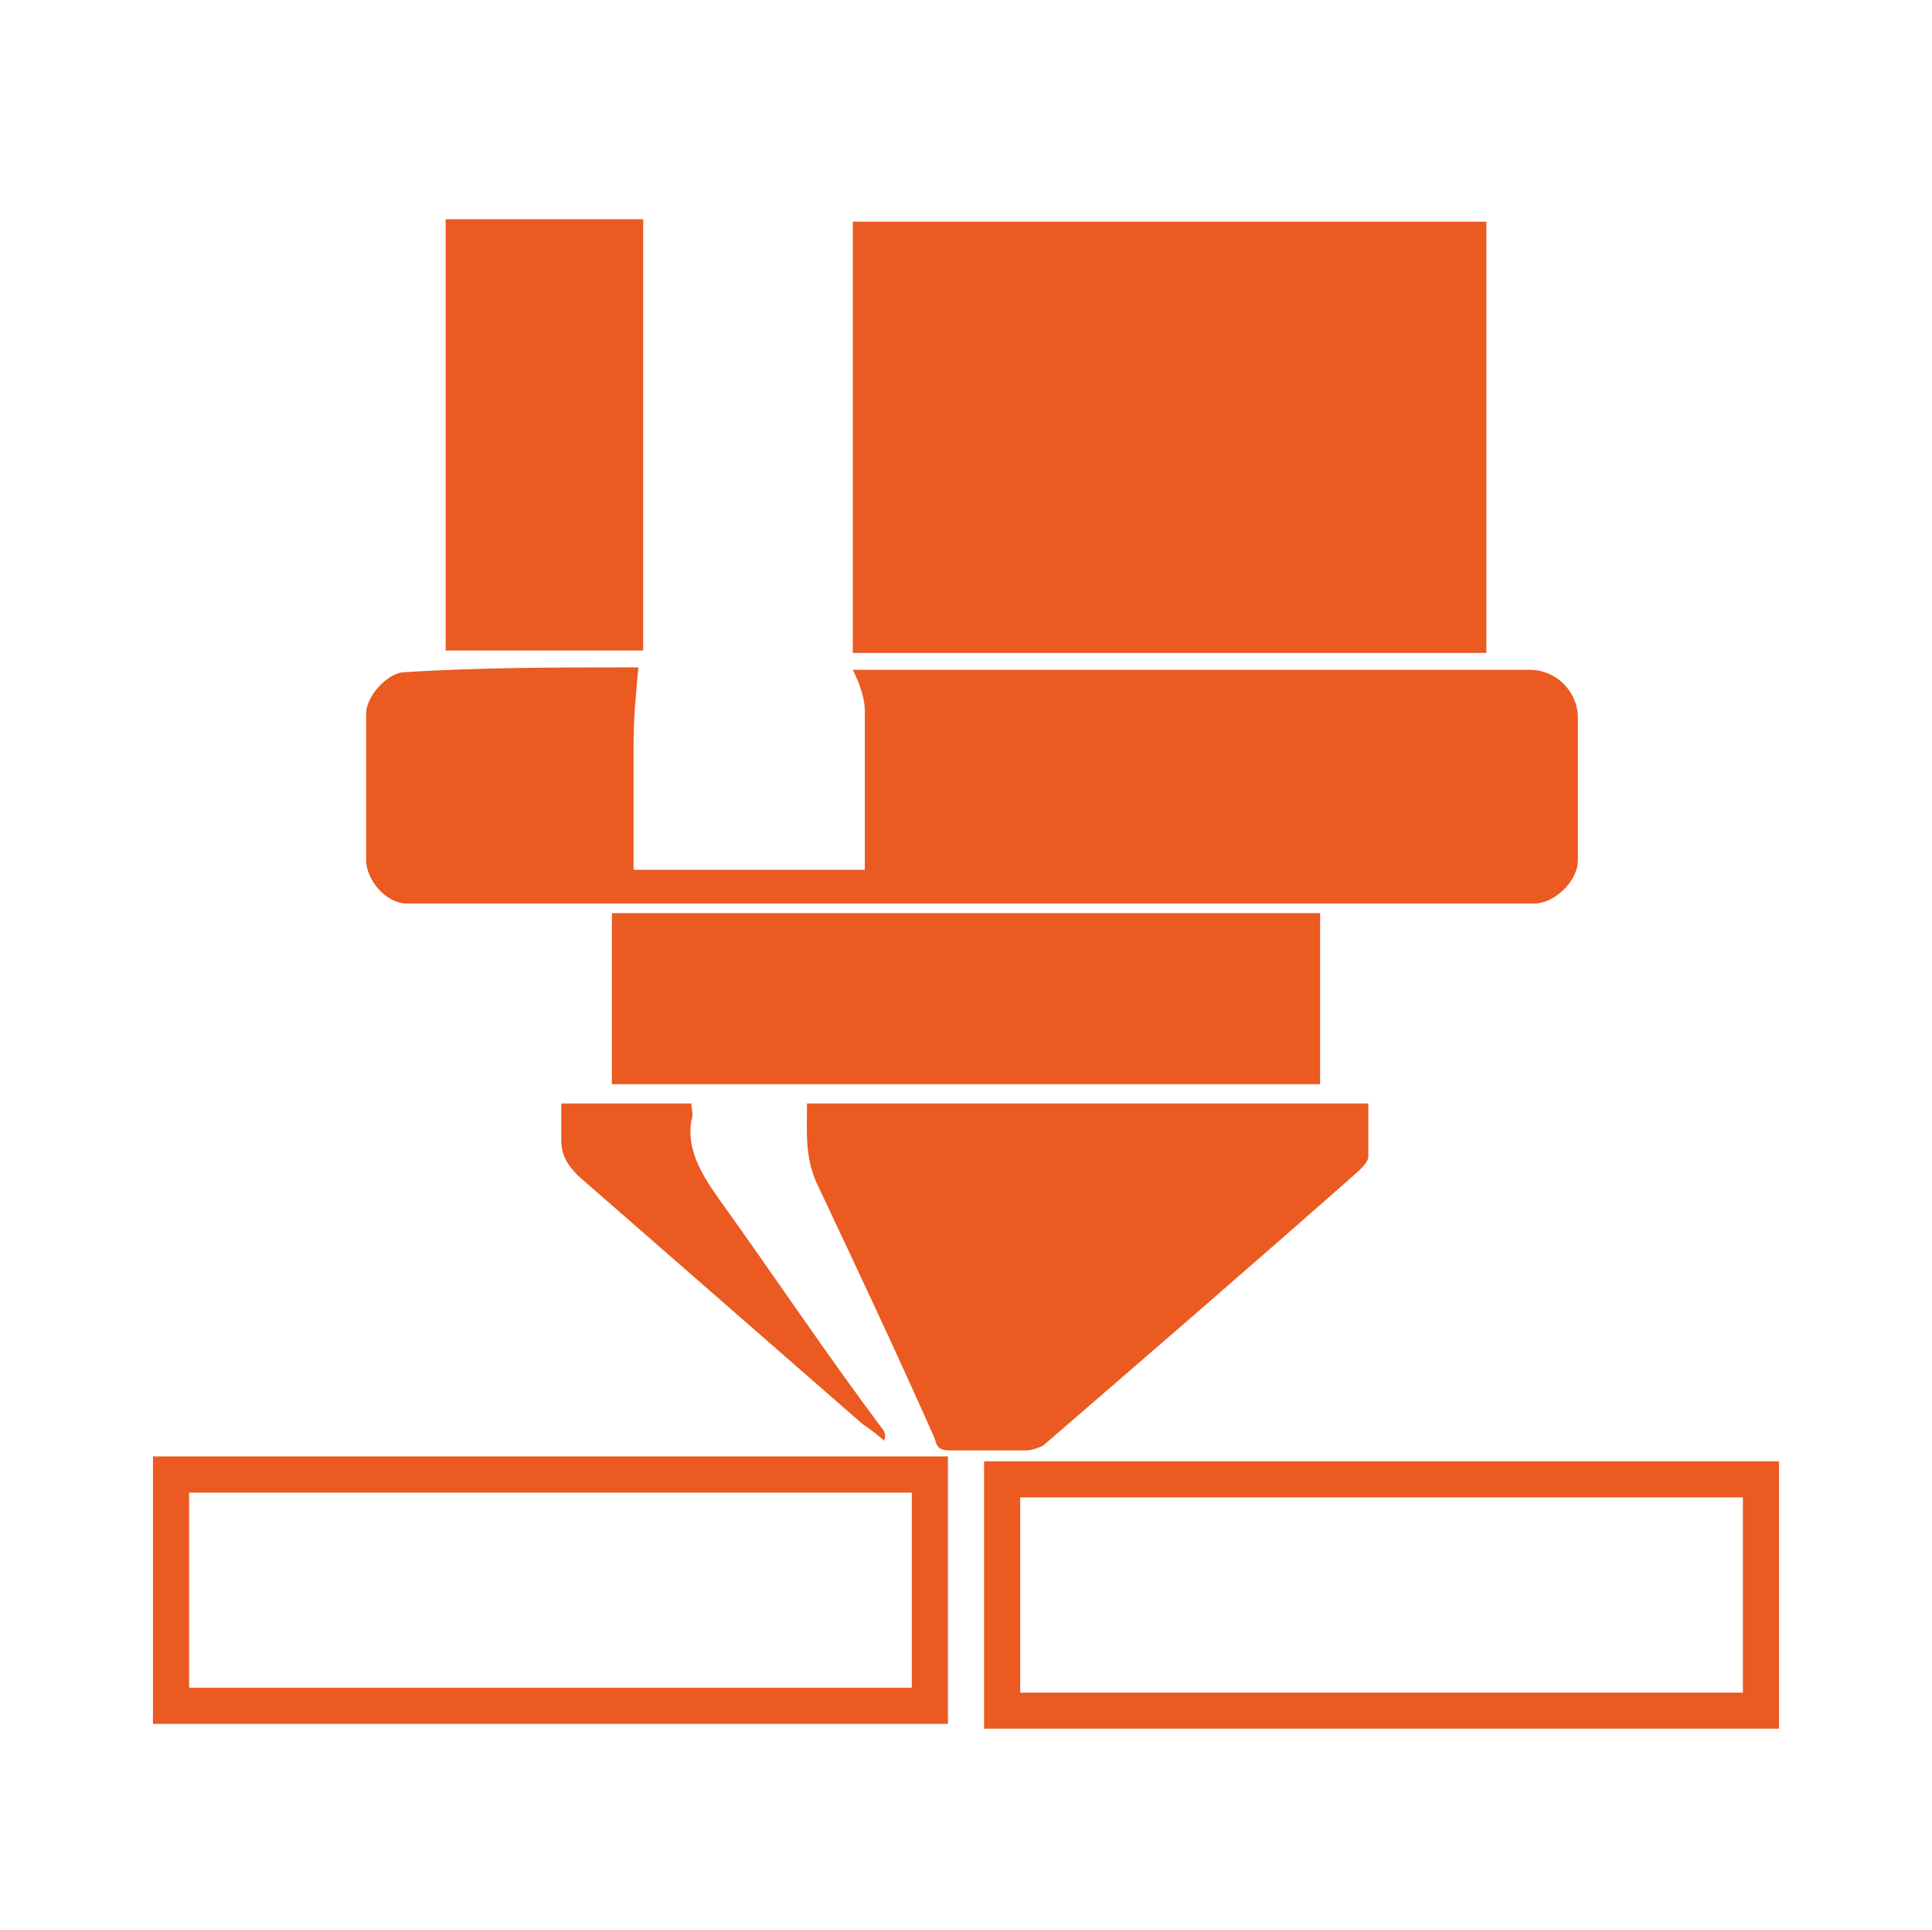
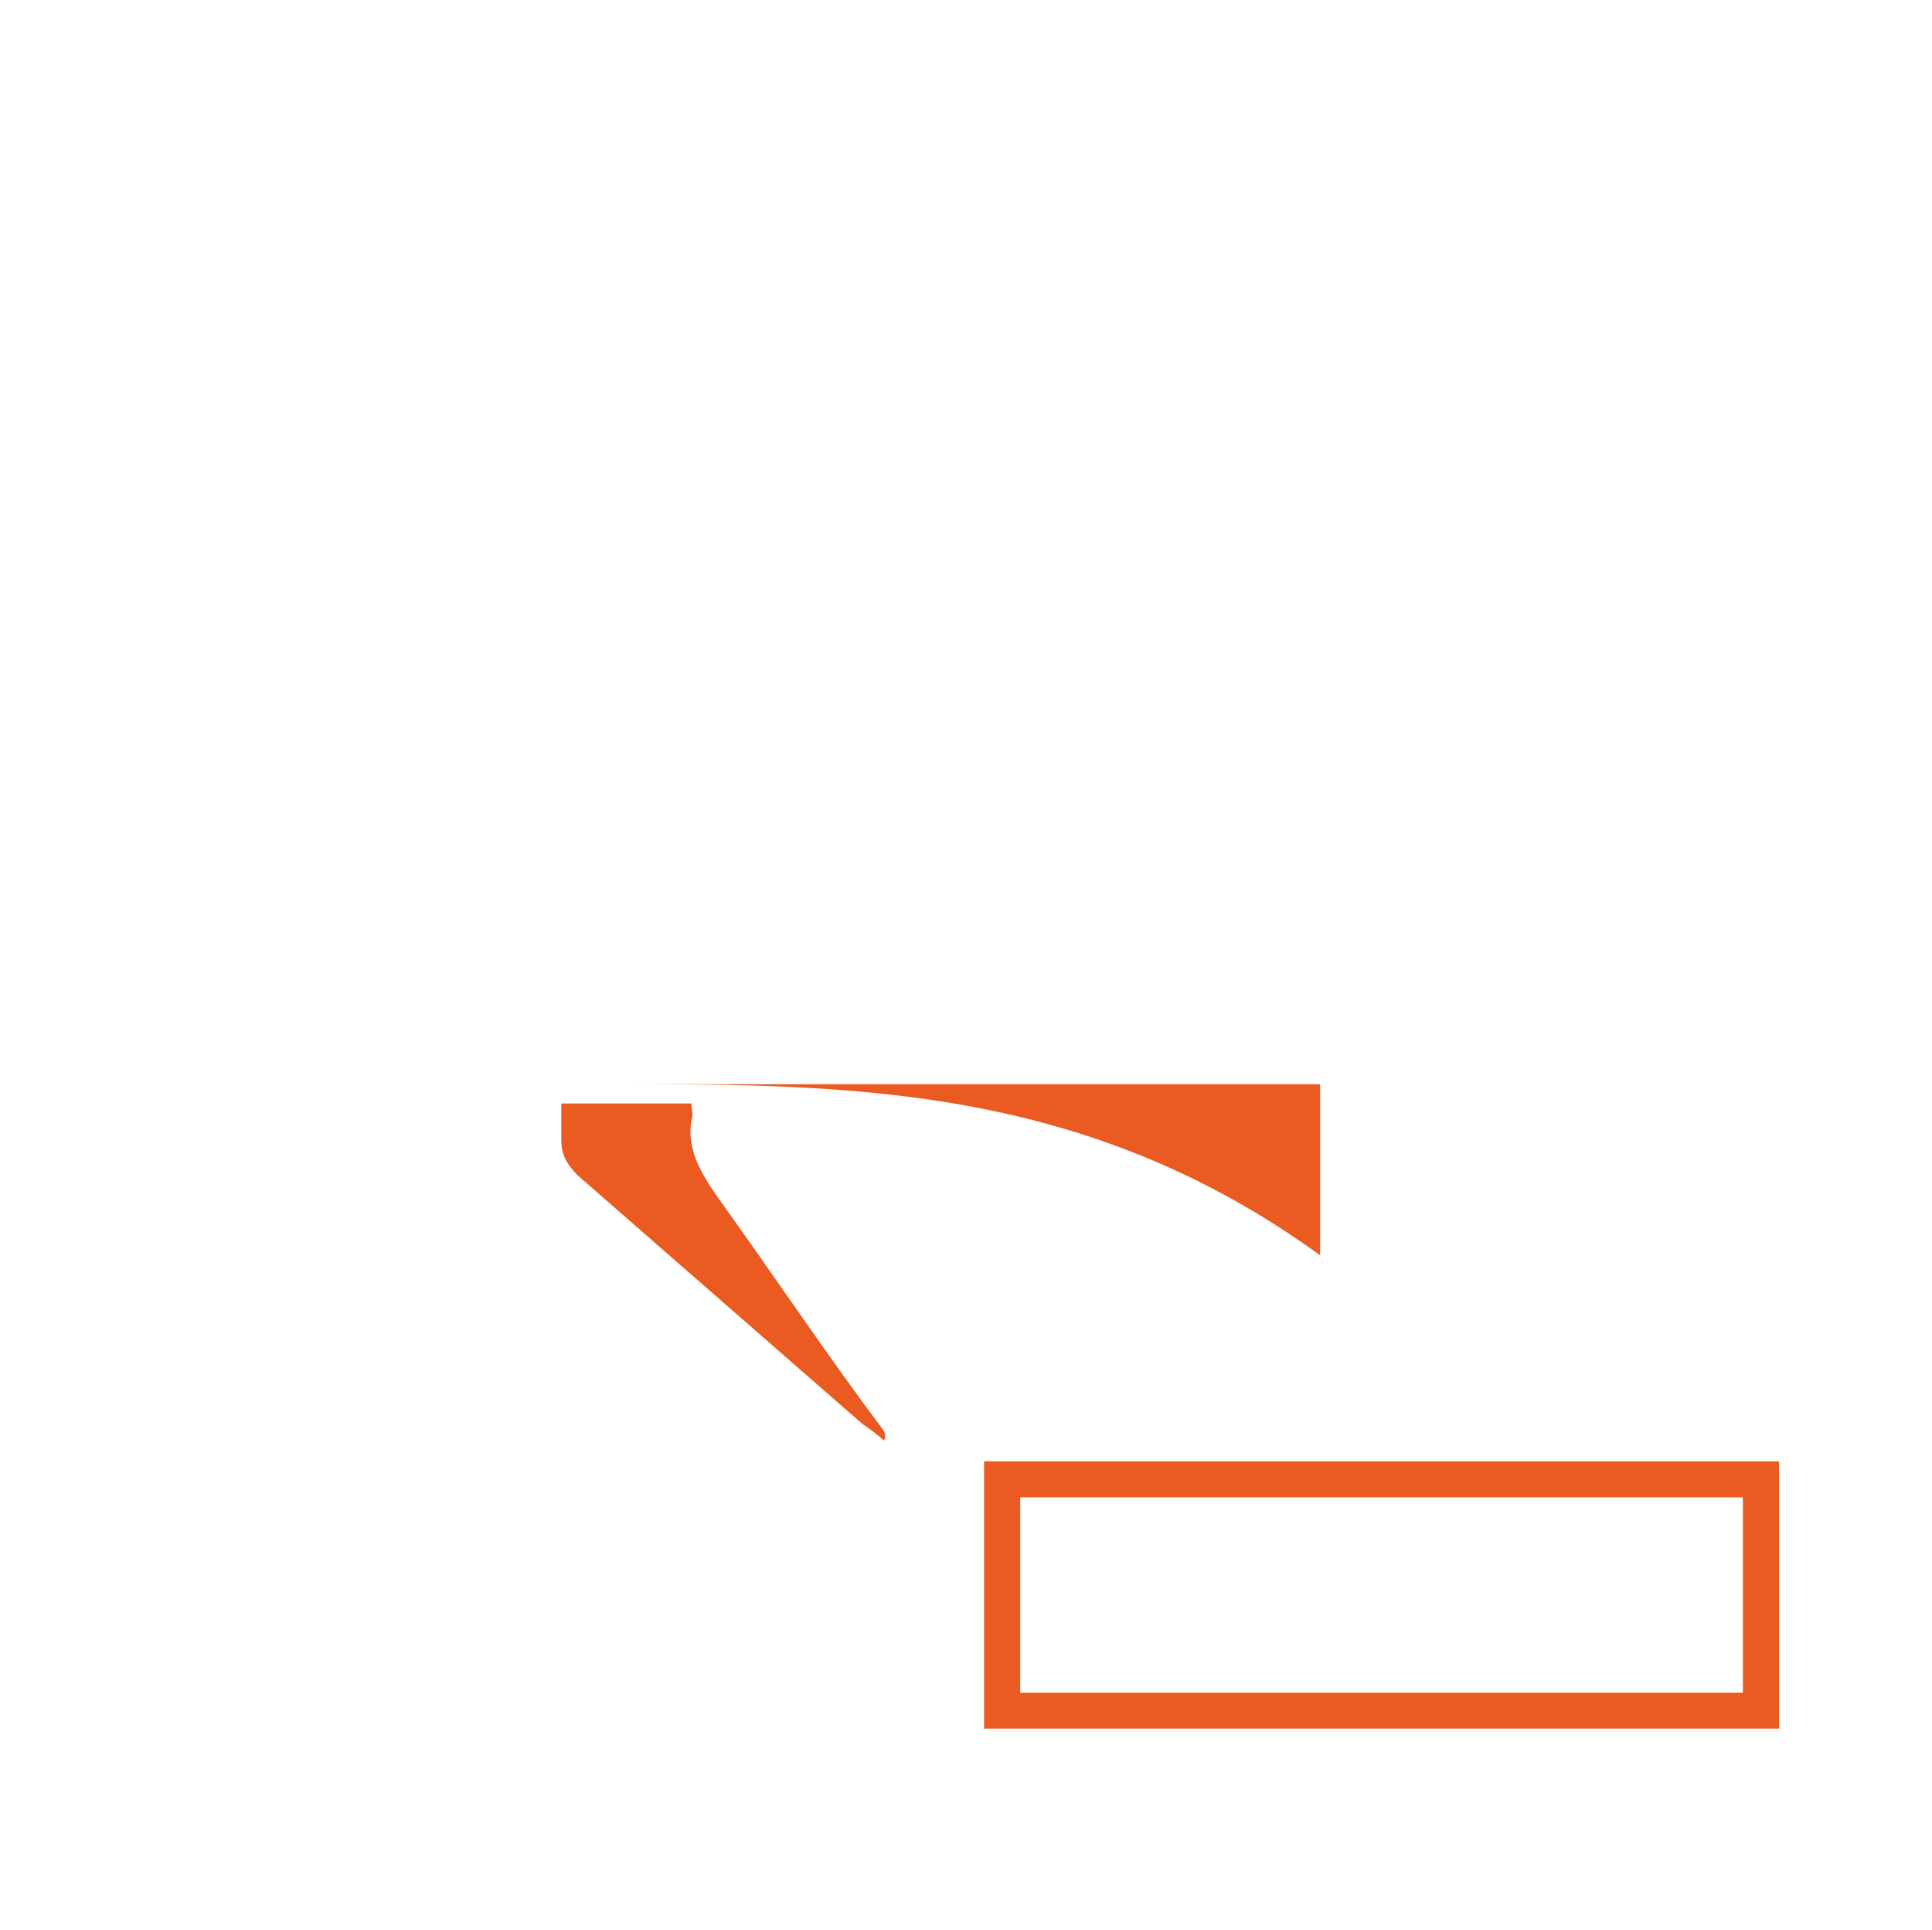
<svg xmlns="http://www.w3.org/2000/svg" version="1.1" id="Слой_1" x="0px" y="0px" viewBox="0 0 80.2 80.1" style="enable-background:new 0 0 80.2 80.1;" xml:space="preserve">
  <style type="text/css">
	.st0{fill:#EA5A21;}
	.st1{fill:none;stroke:#EA5A21;stroke-width:1.5;stroke-miterlimit:10;}
</style>
  <g>
-     <path class="st0" d="M61.7,27.1c-8.8,0-17.4,0-26.3,0c0-6,0-11.9,0-17.9c8.7,0,17.4,0,26.3,0C61.7,15,61.7,21.1,61.7,27.1z" />
-     <path class="st0" d="M26.5,27.7c-0.1,1.1-0.2,2.1-0.2,3.2c0,1.7,0,3.4,0,5.2c3.2,0,6.4,0,9.6,0c0-0.2,0-0.4,0-0.6c0-2,0-4.1,0-6   c0-0.5-0.2-1.1-0.5-1.7c0.2,0,0.6,0,0.9,0c9.1,0,18.1,0,27.2,0c1.1,0,2,0.9,2,2c0,2,0,3.9,0,5.9c0,0.9-1,1.8-1.8,1.8   c-15.6,0-31.2,0-46.8,0c-0.9,0-1.7-1-1.7-1.8c0-2.1,0-4.1,0-6.1c0-0.7,0.9-1.7,1.6-1.7C19.8,27.7,23.2,27.7,26.5,27.7   C26.5,27.7,26.6,27.7,26.5,27.7z" />
-     <path class="st1" d="M38.6,70.8c-10.4,0-20.9,0-31.5,0c0-3.2,0-6.4,0-9.6c10.4,0,20.9,0,31.5,0C38.6,64.6,38.6,67.6,38.6,70.8z" />
    <path class="st1" d="M41.6,61.4c10.4,0,20.9,0,31.5,0c0,3.2,0,6.3,0,9.6c-10.4,0-20.9,0-31.5,0C41.6,67.8,41.6,64.6,41.6,61.4z" />
-     <path class="st0" d="M33.5,45.8c7.9,0,15.6,0,23.3,0c0,0.7,0,1.5,0,2.2c0,0.2-0.2,0.4-0.4,0.6c-4.3,3.8-8.7,7.6-13.1,11.4   c-0.2,0.1-0.5,0.2-0.7,0.2c-1,0-2.1,0-3.1,0c-0.5,0-0.6-0.1-0.7-0.5c-1.6-3.6-3.2-7-4.9-10.6C33.4,48,33.5,46.9,33.5,45.8z" />
-     <path class="st0" d="M25.4,45c0-2.3,0-4.7,0-7.1c9.7,0,19.5,0,29.4,0c0,2.3,0,4.7,0,7.1C45,45,35.2,45,25.4,45z" />
-     <path class="st0" d="M18.5,9.1c2.8,0,5.5,0,8.2,0c0,6,0,11.9,0,17.9c-2.7,0-5.4,0-8.2,0C18.5,21.1,18.5,15.2,18.5,9.1z" />
+     <path class="st0" d="M25.4,45c9.7,0,19.5,0,29.4,0c0,2.3,0,4.7,0,7.1C45,45,35.2,45,25.4,45z" />
    <path class="st0" d="M23.3,45.8c1.8,0,3.6,0,5.4,0c0,0.2,0.1,0.5,0,0.7c-0.2,1.2,0.4,2.2,1.1,3.2c2.3,3.2,4.5,6.5,6.9,9.7   c0,0.1,0.1,0.1,0,0.4c-0.2-0.2-0.6-0.5-0.9-0.7c-3.9-3.4-7.9-6.9-11.8-10.3c-0.5-0.5-0.7-0.9-0.7-1.5   C23.3,46.7,23.3,46.3,23.3,45.8z" />
  </g>
</svg>